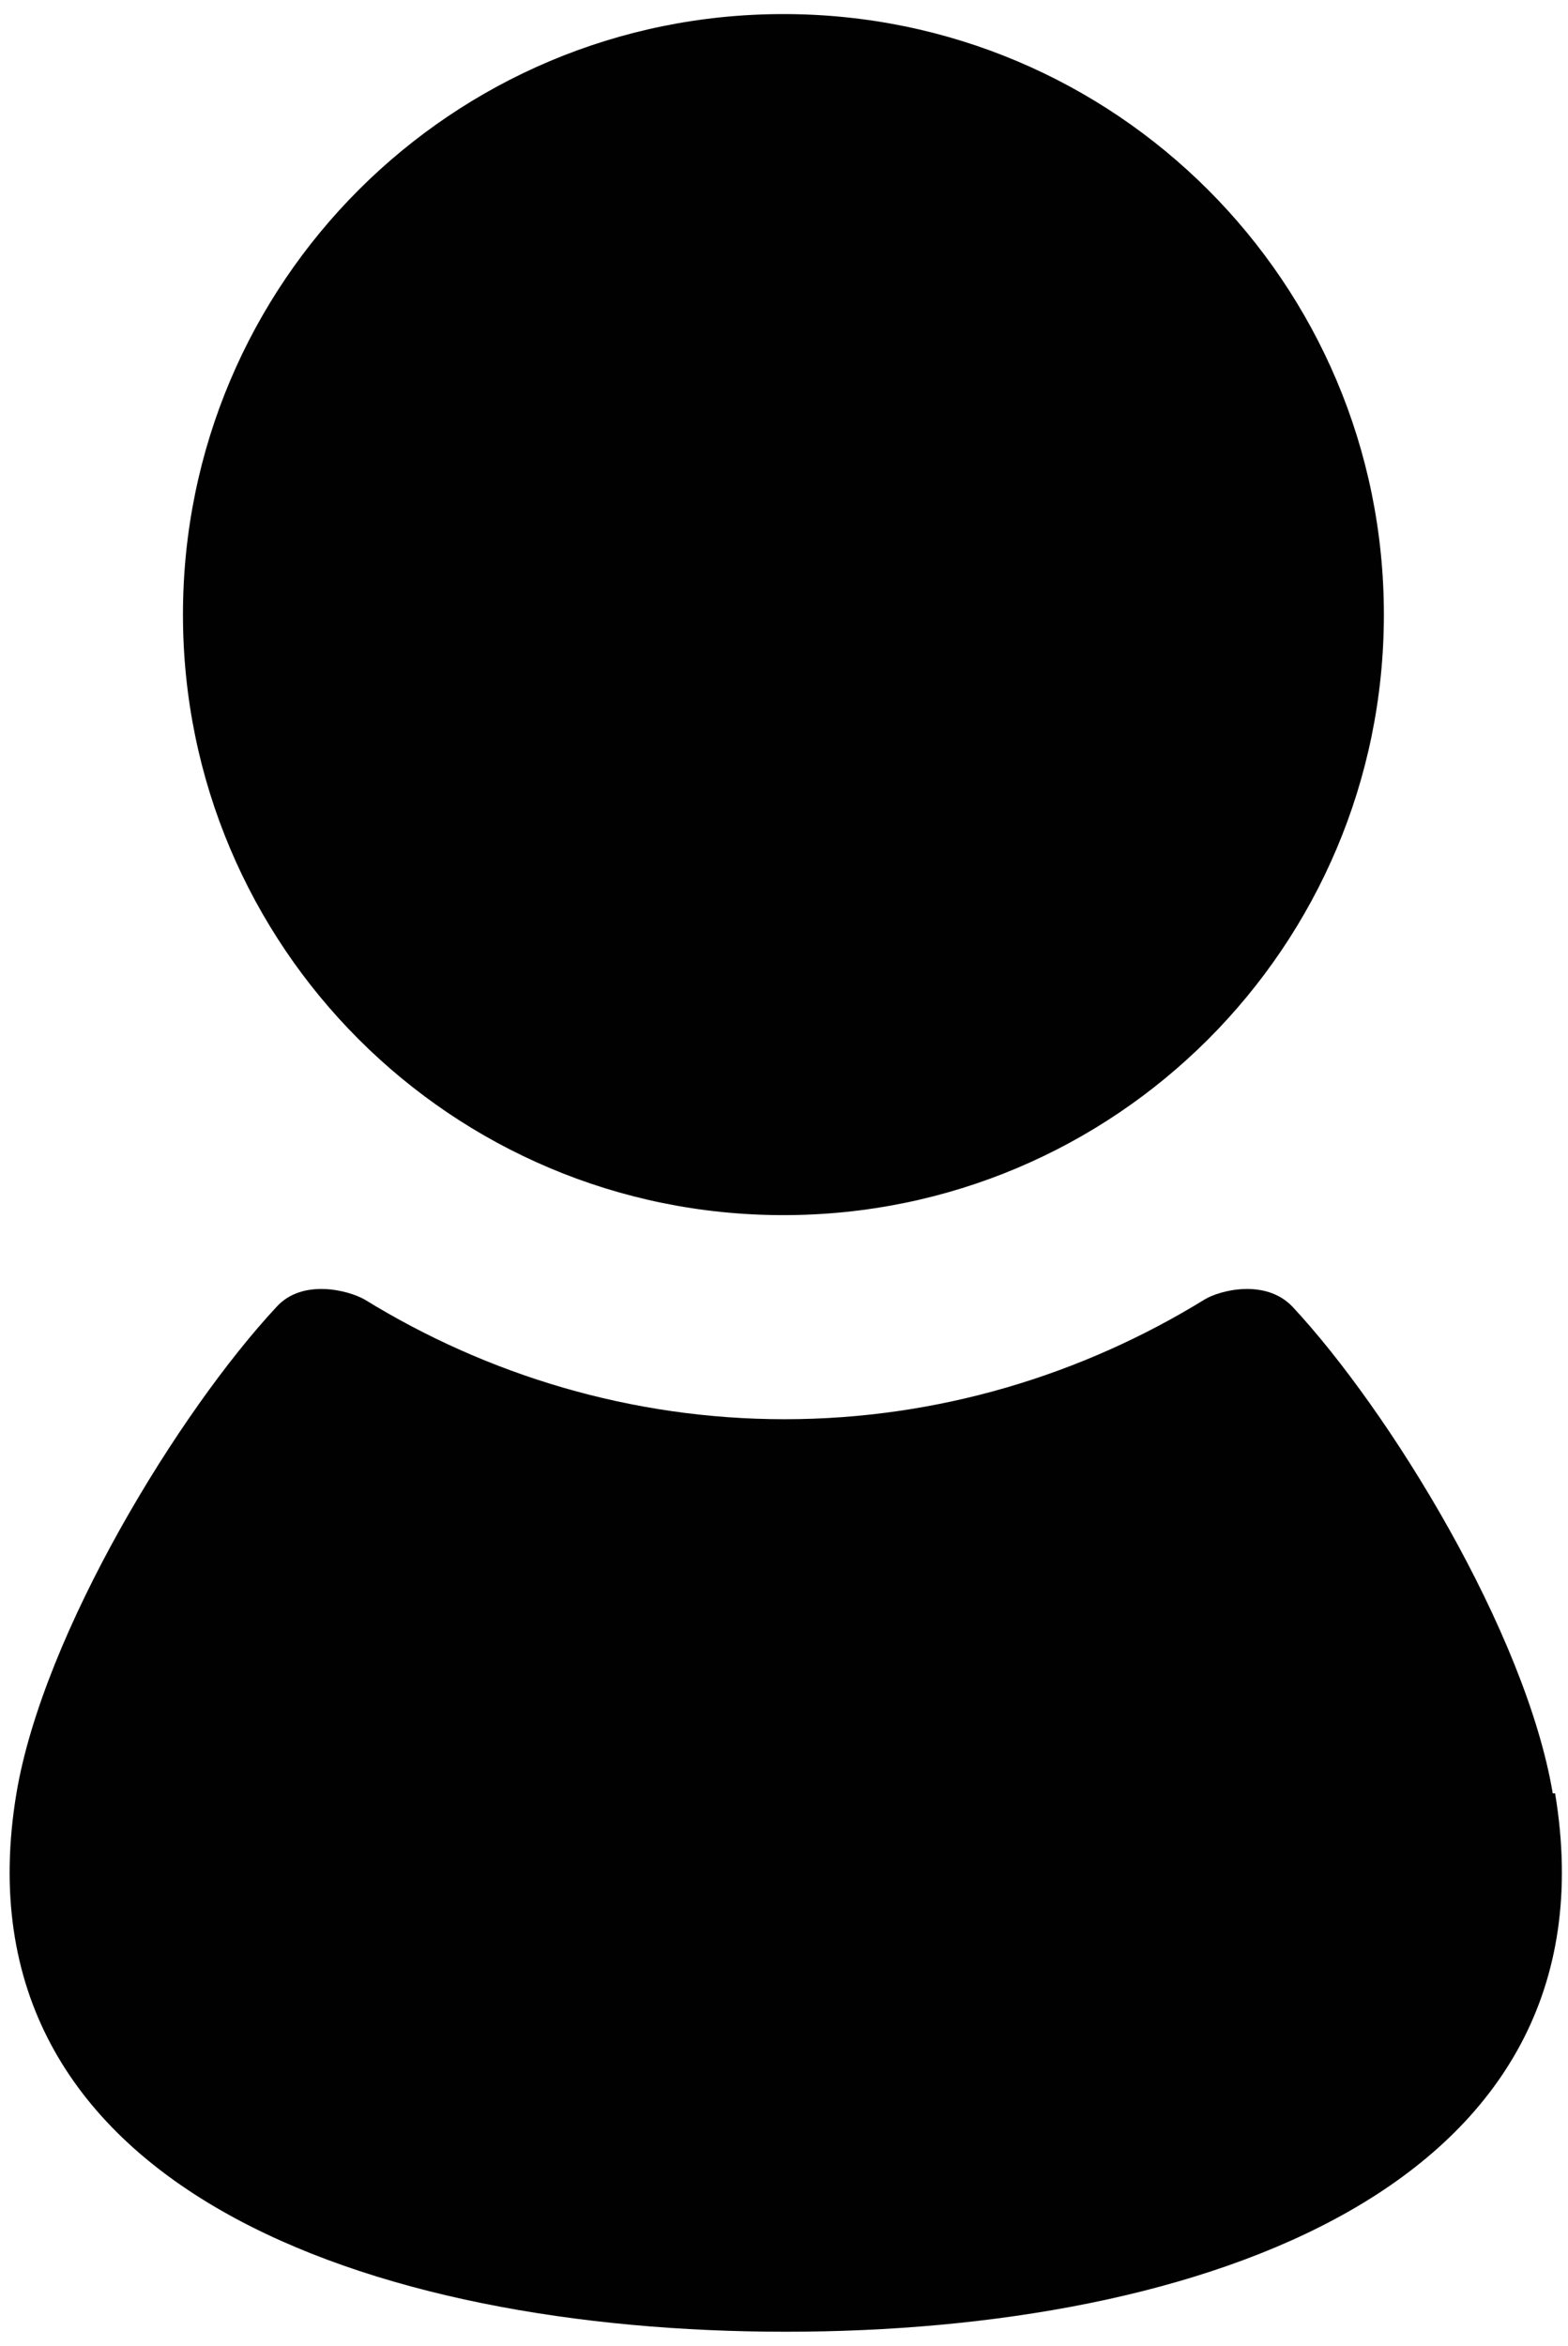
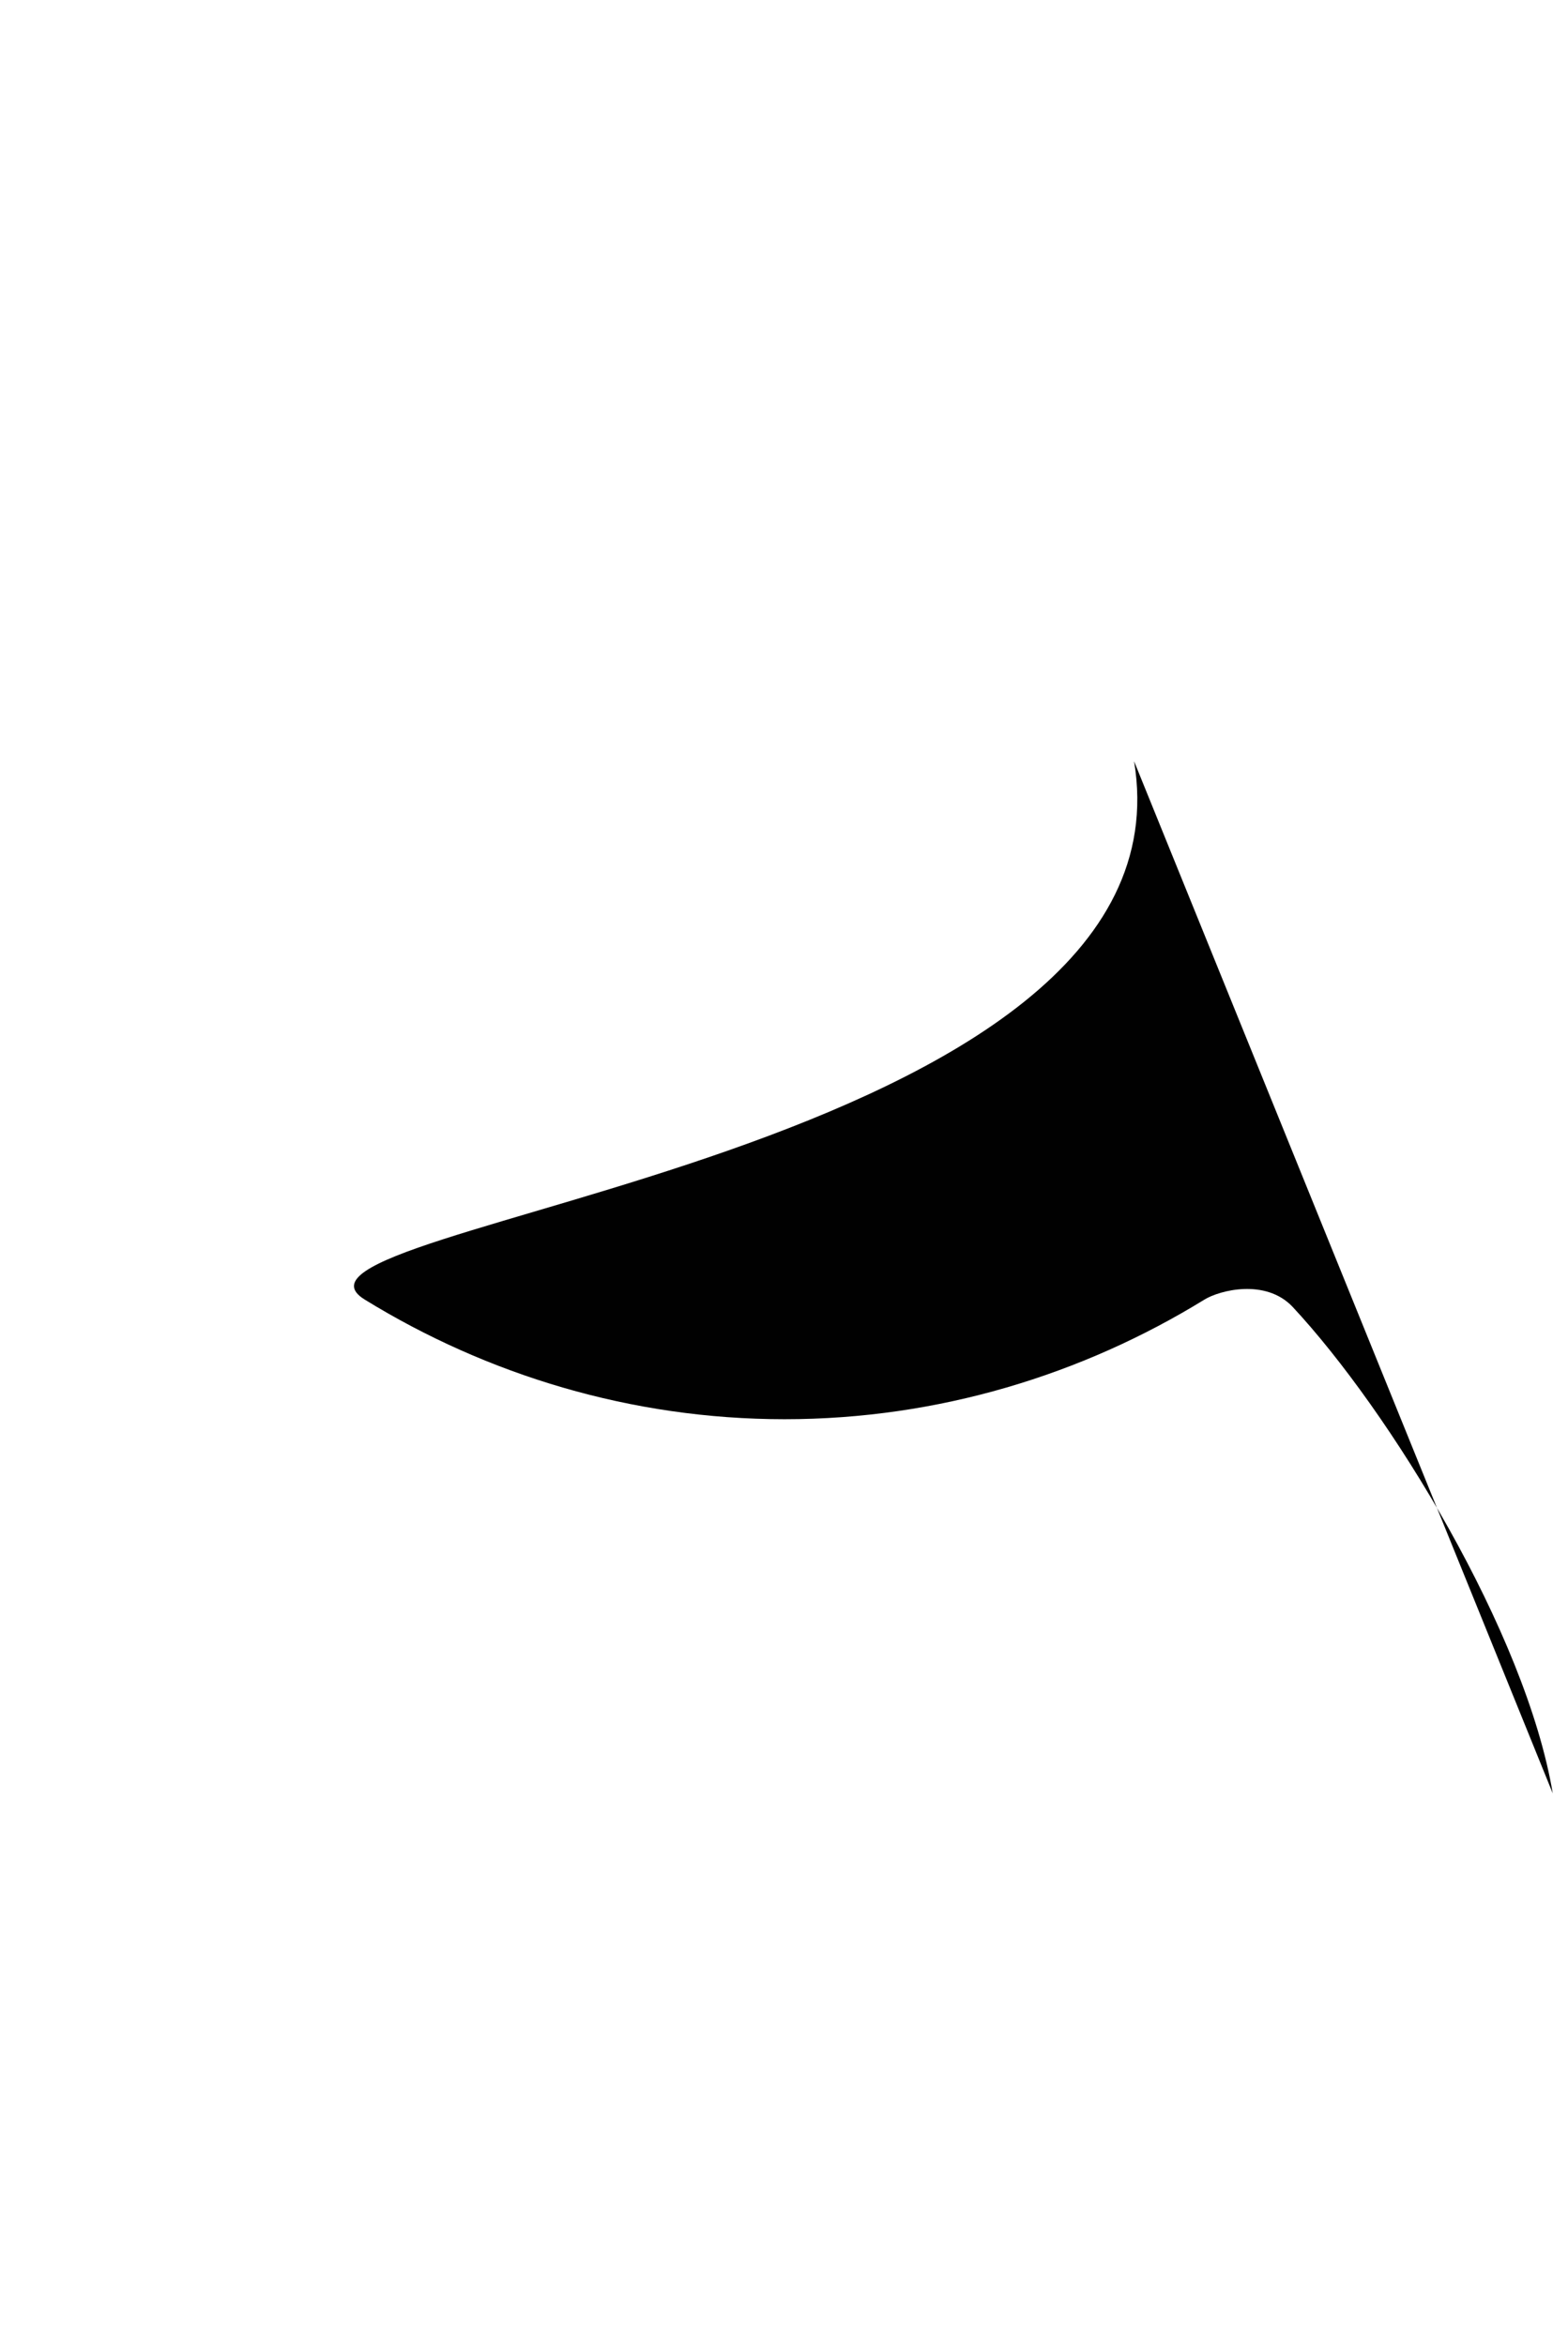
<svg xmlns="http://www.w3.org/2000/svg" id="Calque_1" viewBox="0 0 13.37 20">
  <defs>
    <style>.cls-1{fill:#010101;}</style>
  </defs>
-   <path class="cls-1" d="M6.68,10.36c2.83,0,5.12-2.29,5.12-5.12,0-2.83-2.29-5.12-5.12-5.12S1.56,2.41,1.56,5.24c0,2.83,2.29,5.12,5.12,5.12Z" />
-   <path class="cls-1" d="M13.24,15.29c-.23-1.37-1.39-3.26-2.22-4.15-.23-.24-.62-.14-.75-.06-1.04.64-2.27,1.02-3.58,1.02s-2.54-.38-3.58-1.02c-.14-.08-.53-.18-.75.06-.83.89-1.99,2.78-2.22,4.15-.56,3.37,3.04,4.59,6.56,4.59s7.12-1.22,6.56-4.59Z" />
+   <path class="cls-1" d="M13.24,15.29c-.23-1.37-1.39-3.26-2.22-4.15-.23-.24-.62-.14-.75-.06-1.04.64-2.27,1.02-3.58,1.02s-2.54-.38-3.58-1.02s7.12-1.22,6.56-4.59Z" />
</svg>